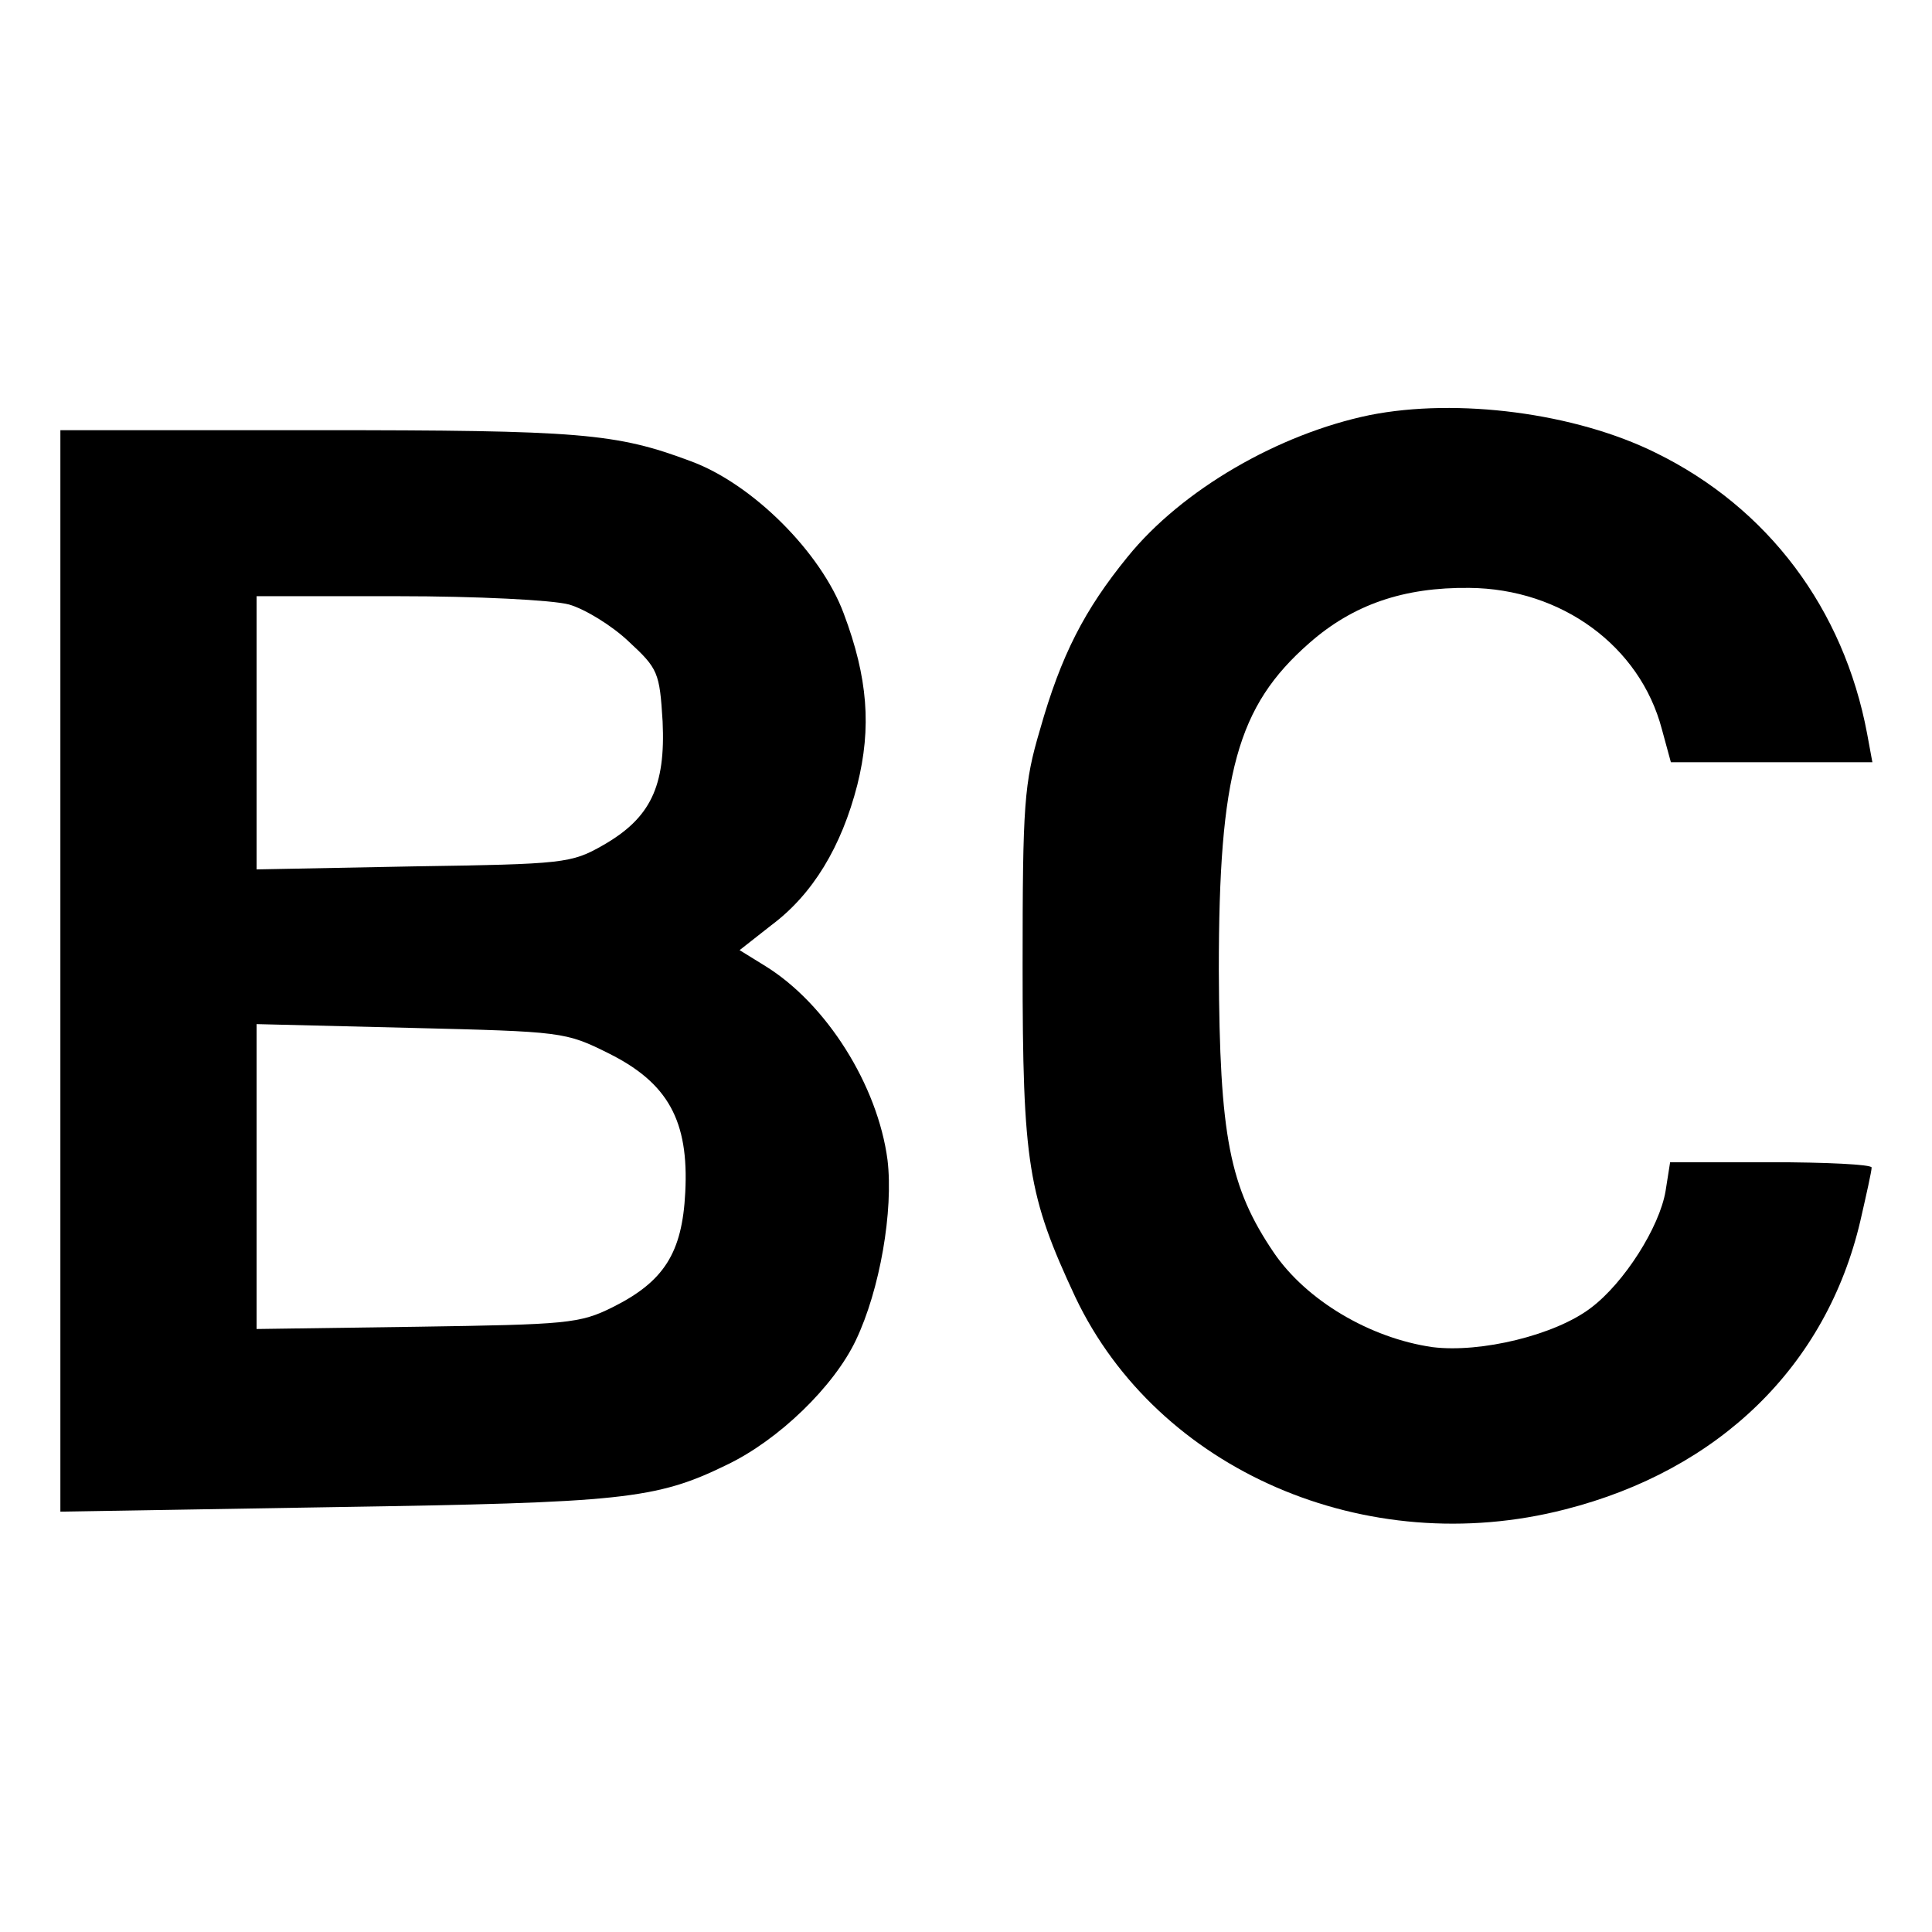
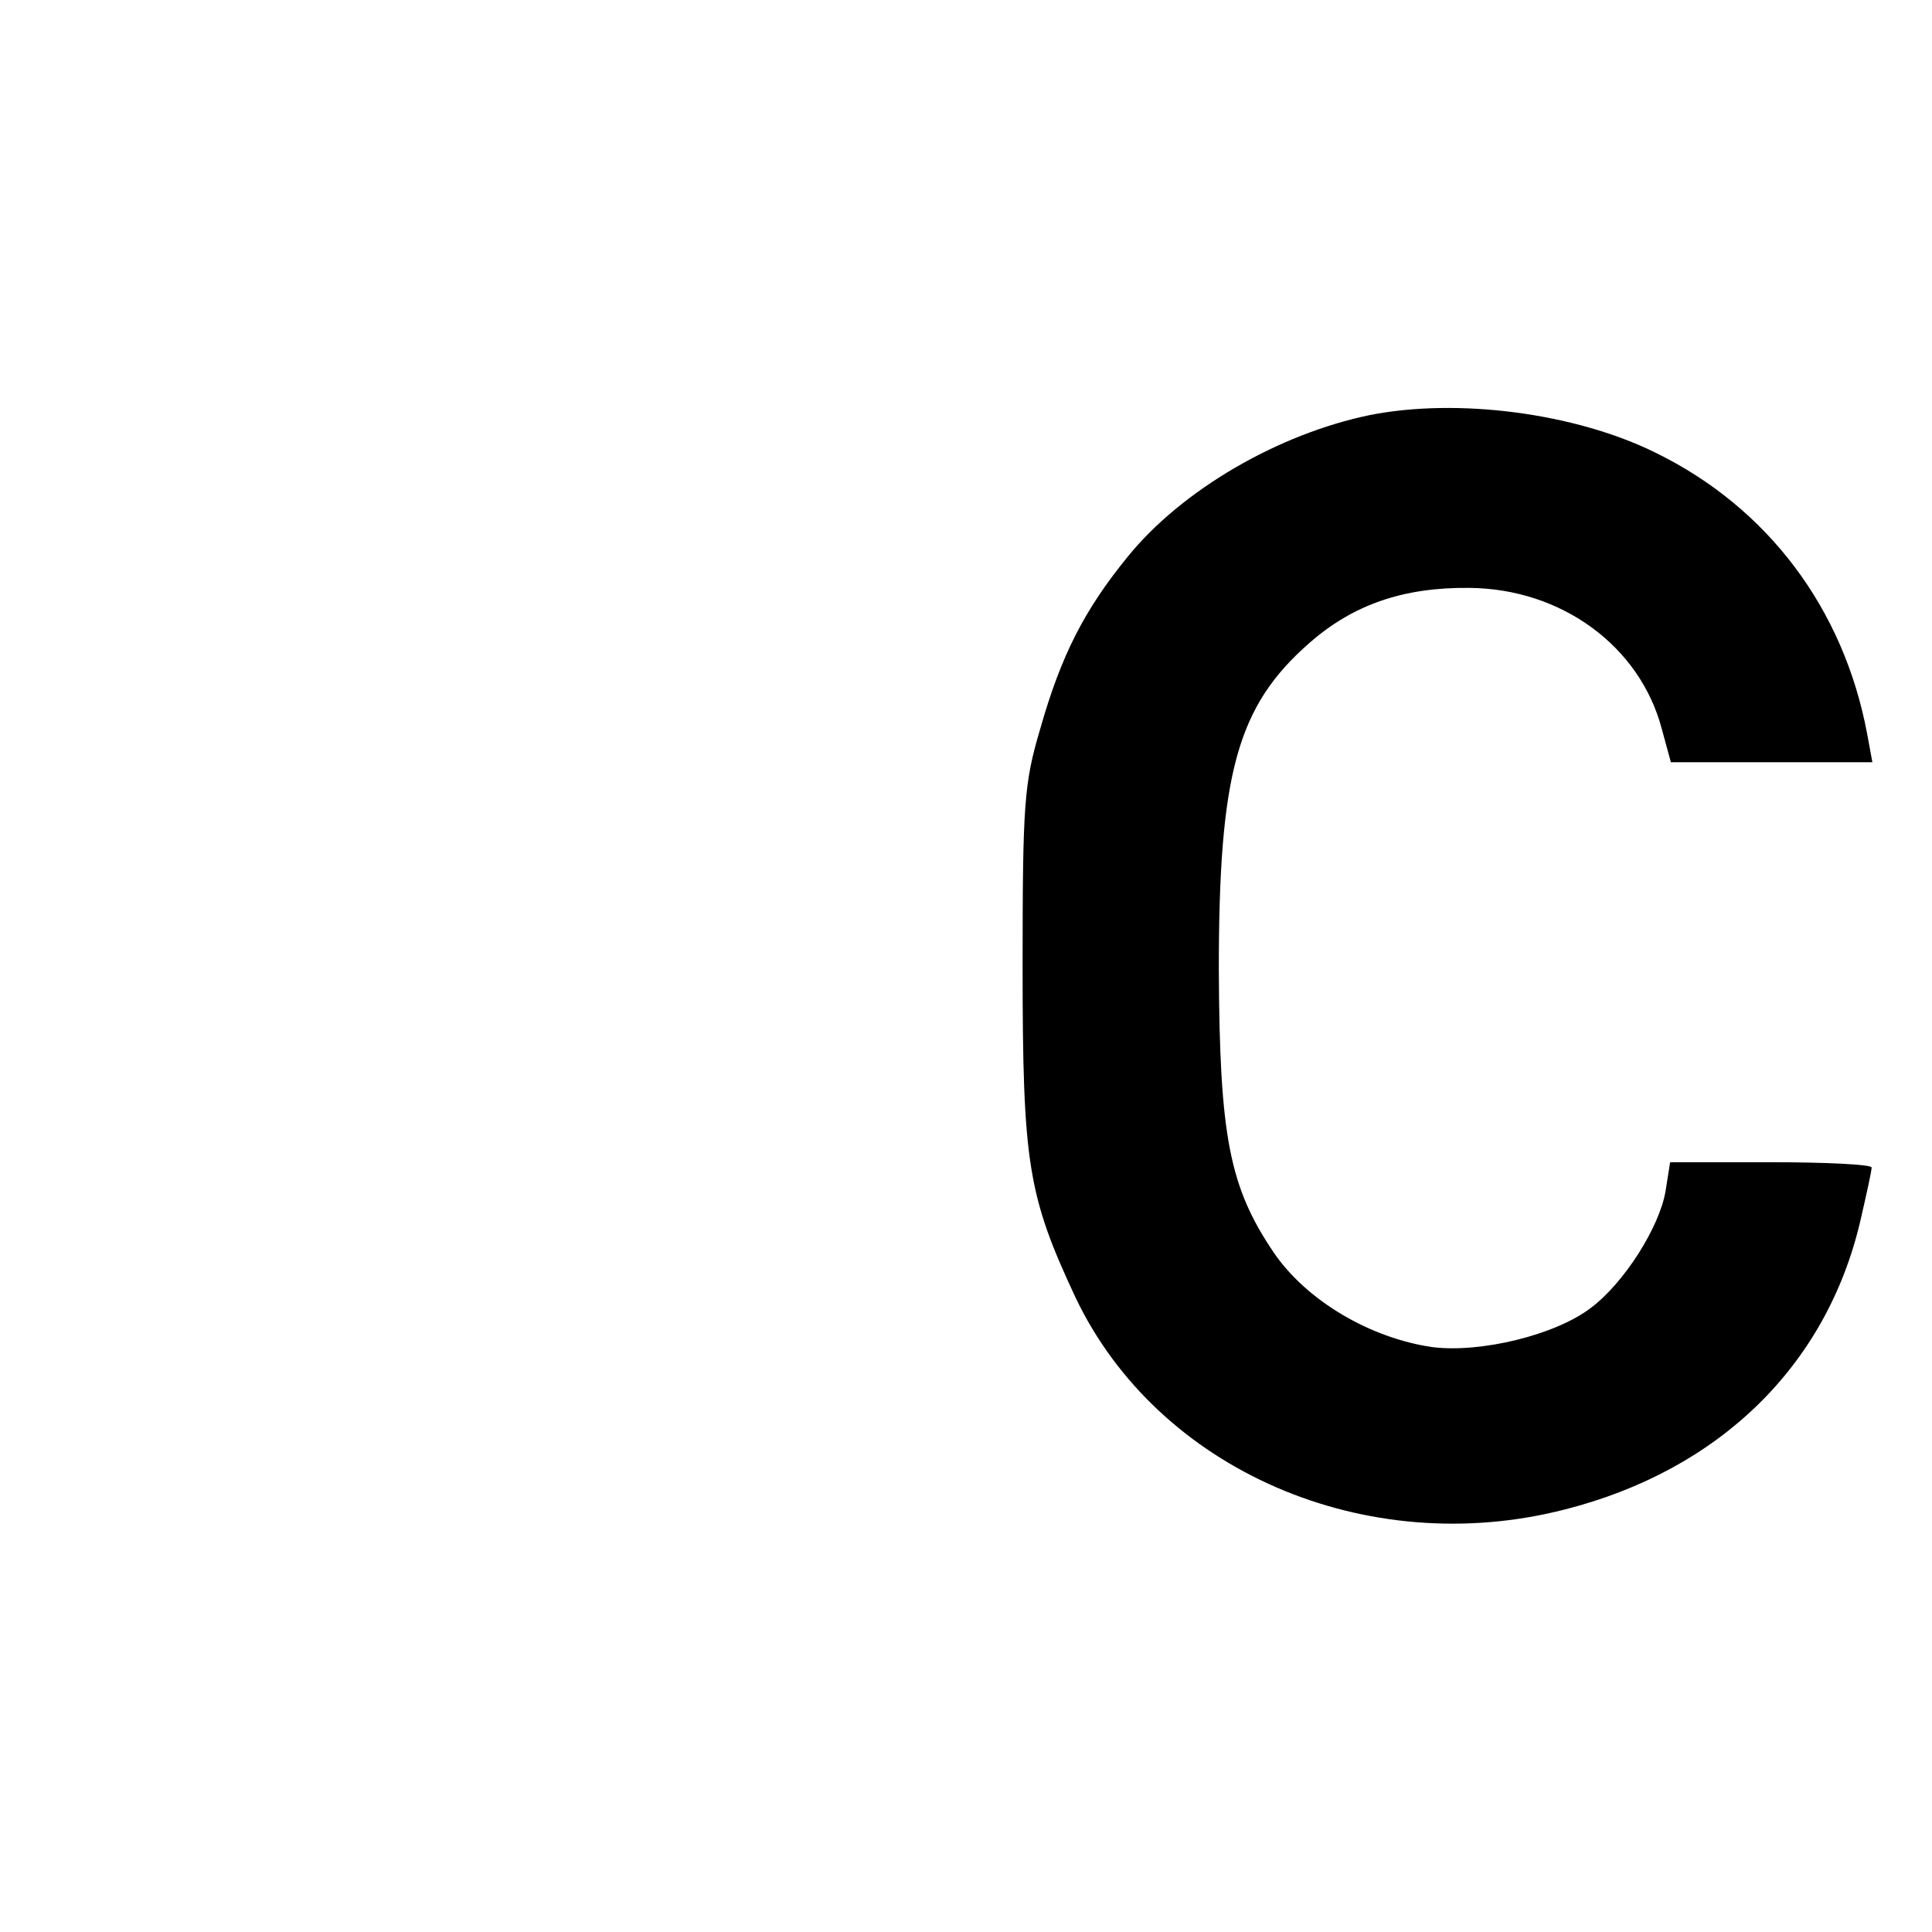
<svg xmlns="http://www.w3.org/2000/svg" version="1.0" width="256pt" height="256pt" viewBox="0 0 256 256" preserveAspectRatio="xMidYMid meet">
  <g transform="translate(0,256) scale(0.1,-0.1)" fill="#000000" stroke="none">
    <path d="M1815 2010 c-121 -25 -249 -99 -321 -188 -57 -70 -88 -130 -116 -229 -21 -71 -23 -98 -23 -313 0 -262 7 -304 70 -439 109 -229 385 -349 649 -281 204 52 346 190 391 382 8 35 15 66 15 71 0 4 -60 7 -134 7 l-133 0 -6 -38 c-8 -48 -55 -122 -99 -155 -47 -36 -146 -60 -210 -52 -83 12 -167 62 -210 125 -59 87 -72 154 -73 375 0 260 24 349 120 433 58 51 125 74 212 73 122 -1 226 -77 255 -187 l12 -44 134 0 133 0 -7 38 c-31 165 -131 299 -280 372 -107 53 -263 73 -379 50z" />
-     <path d="M80 1274 l0 -717 363 6 c381 6 426 10 520 56 69 33 142 104 171 165 32 67 50 172 42 239 -13 99 -81 207 -162 257 l-34 21 42 33 c55 41 93 104 114 186 19 76 14 142 -18 227 -30 81 -121 172 -203 202 -99 37 -145 41 -496 41 l-339 0 0 -716z m674 485 c21 -6 57 -28 79 -49 39 -36 41 -41 45 -106 4 -86 -16 -128 -79 -164 -42 -24 -52 -25 -251 -28 l-208 -4 0 181 0 181 188 0 c103 0 204 -5 226 -11z m53 -595 c78 -39 106 -89 101 -184 -4 -80 -28 -118 -96 -152 -44 -22 -61 -23 -259 -26 l-213 -3 0 202 0 202 204 -5 c201 -5 205 -5 263 -34z" />
  </g>
</svg>